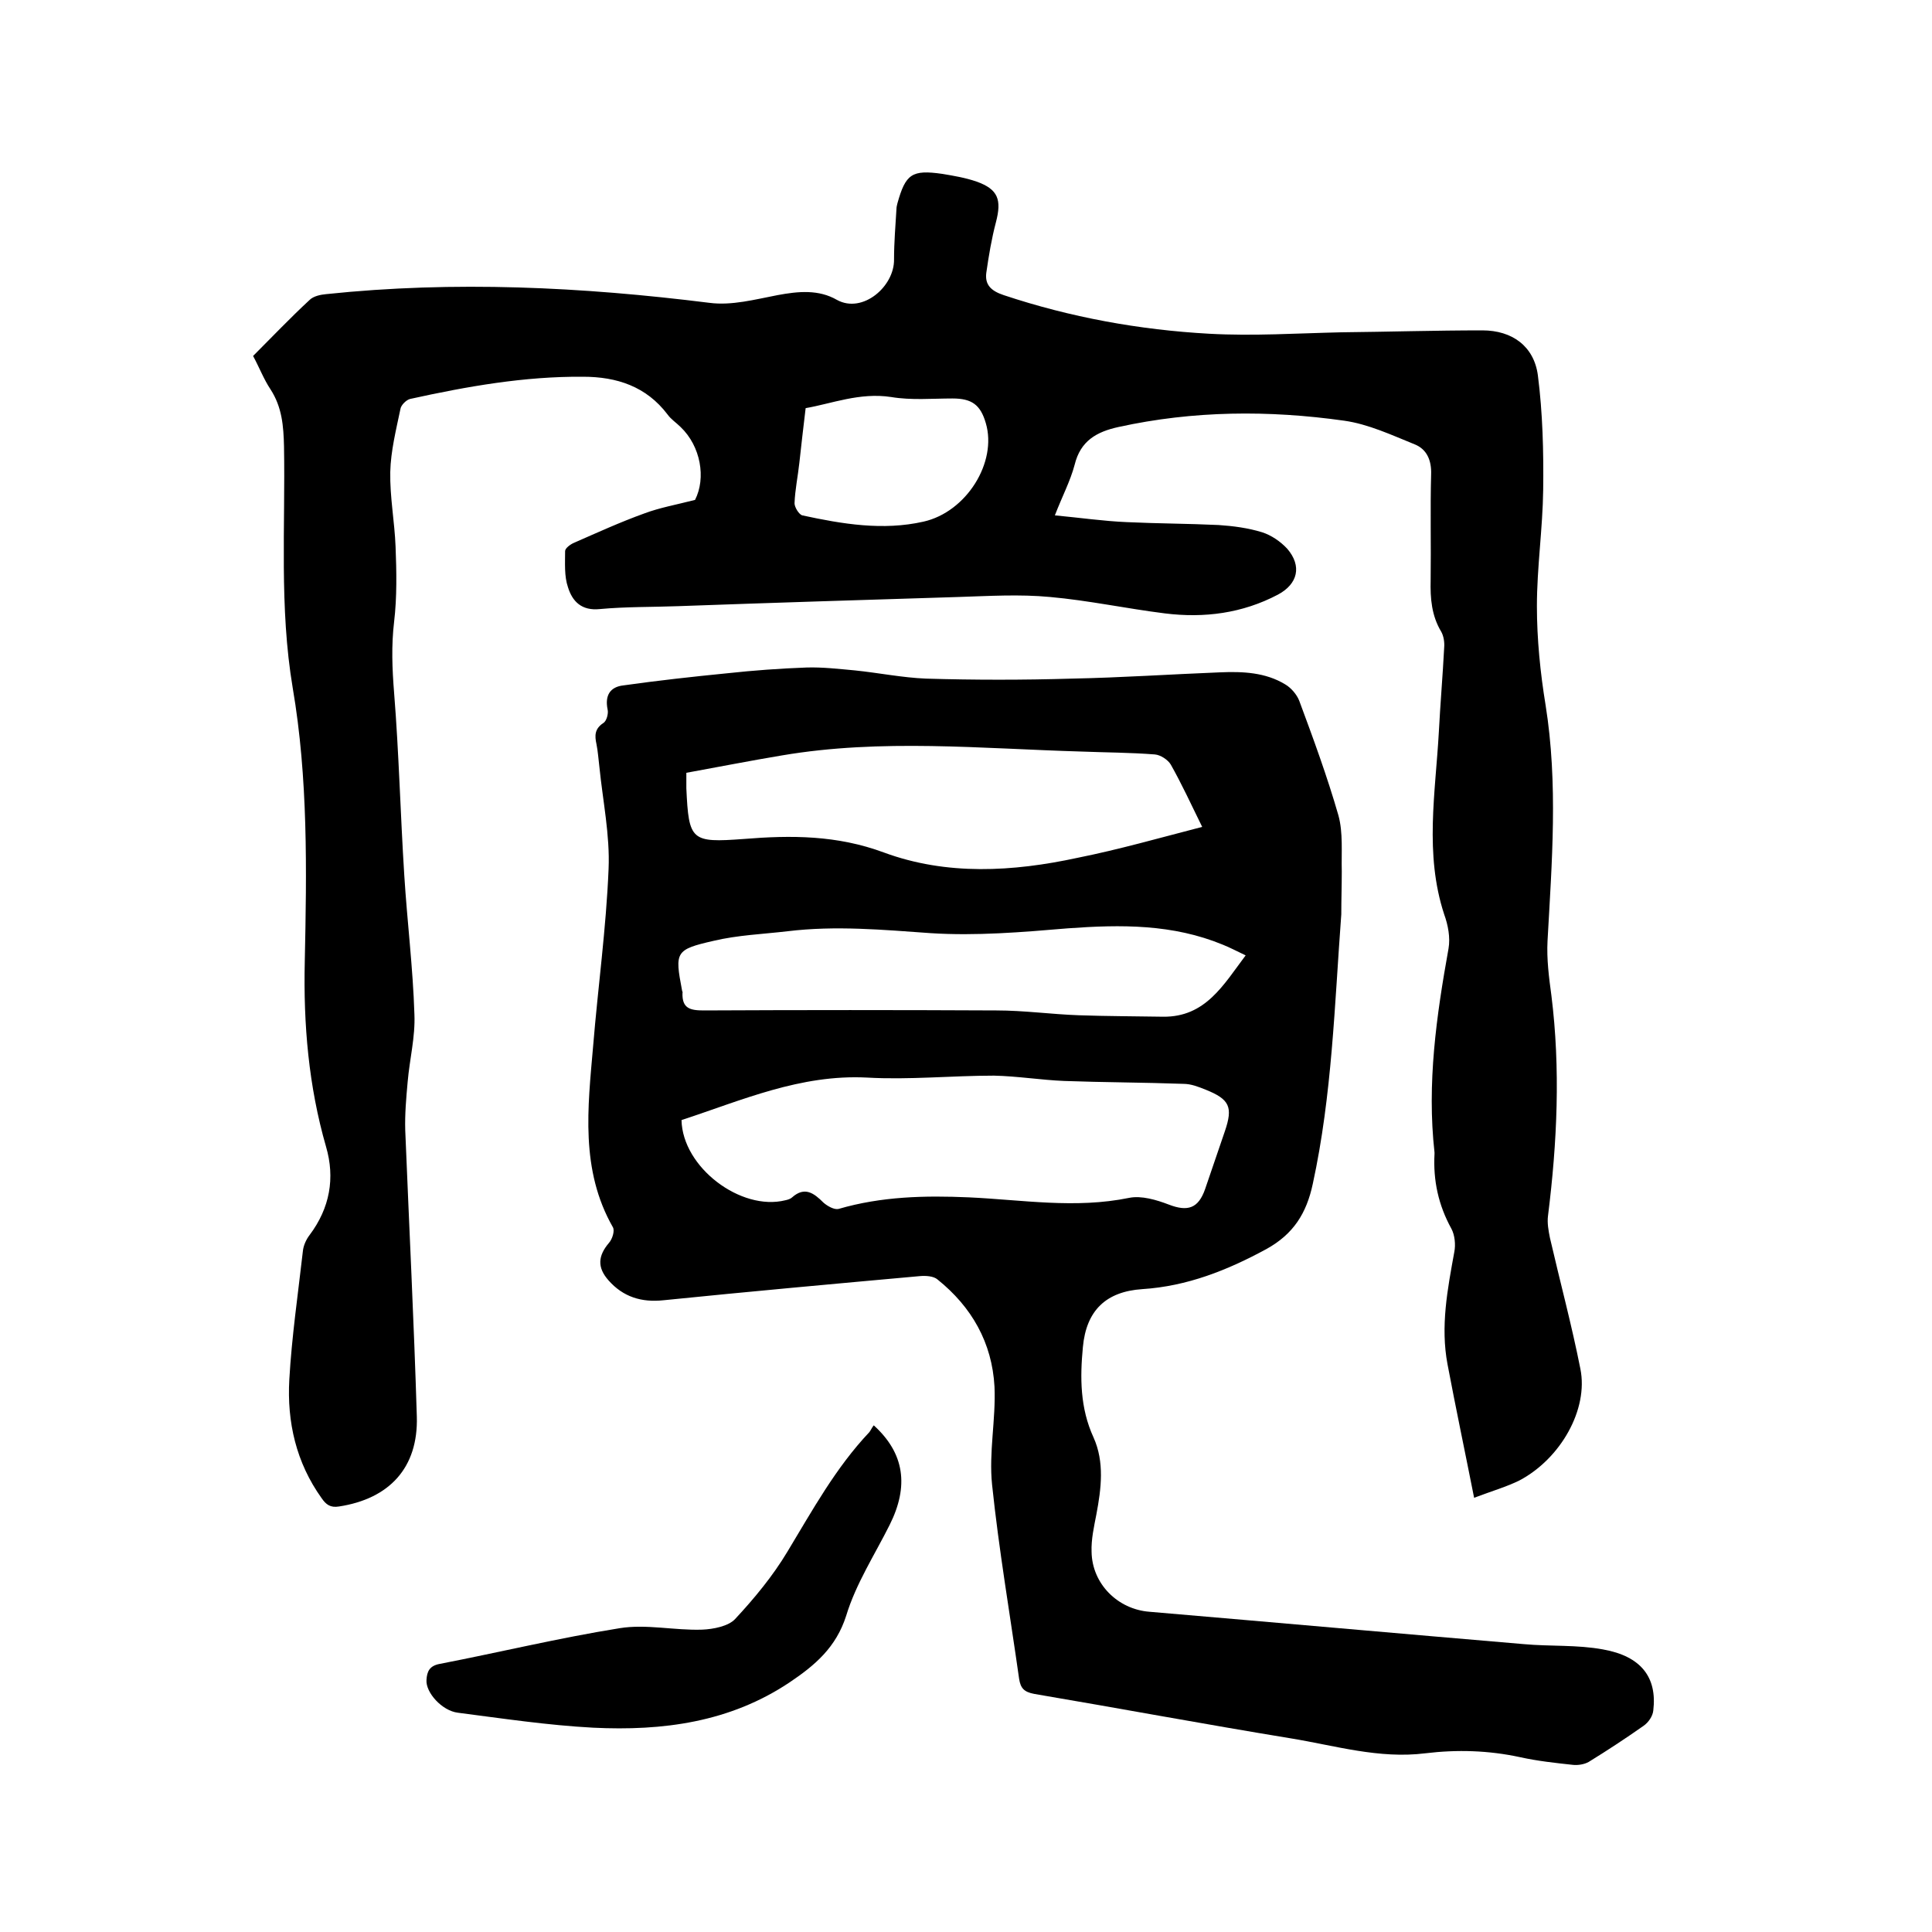
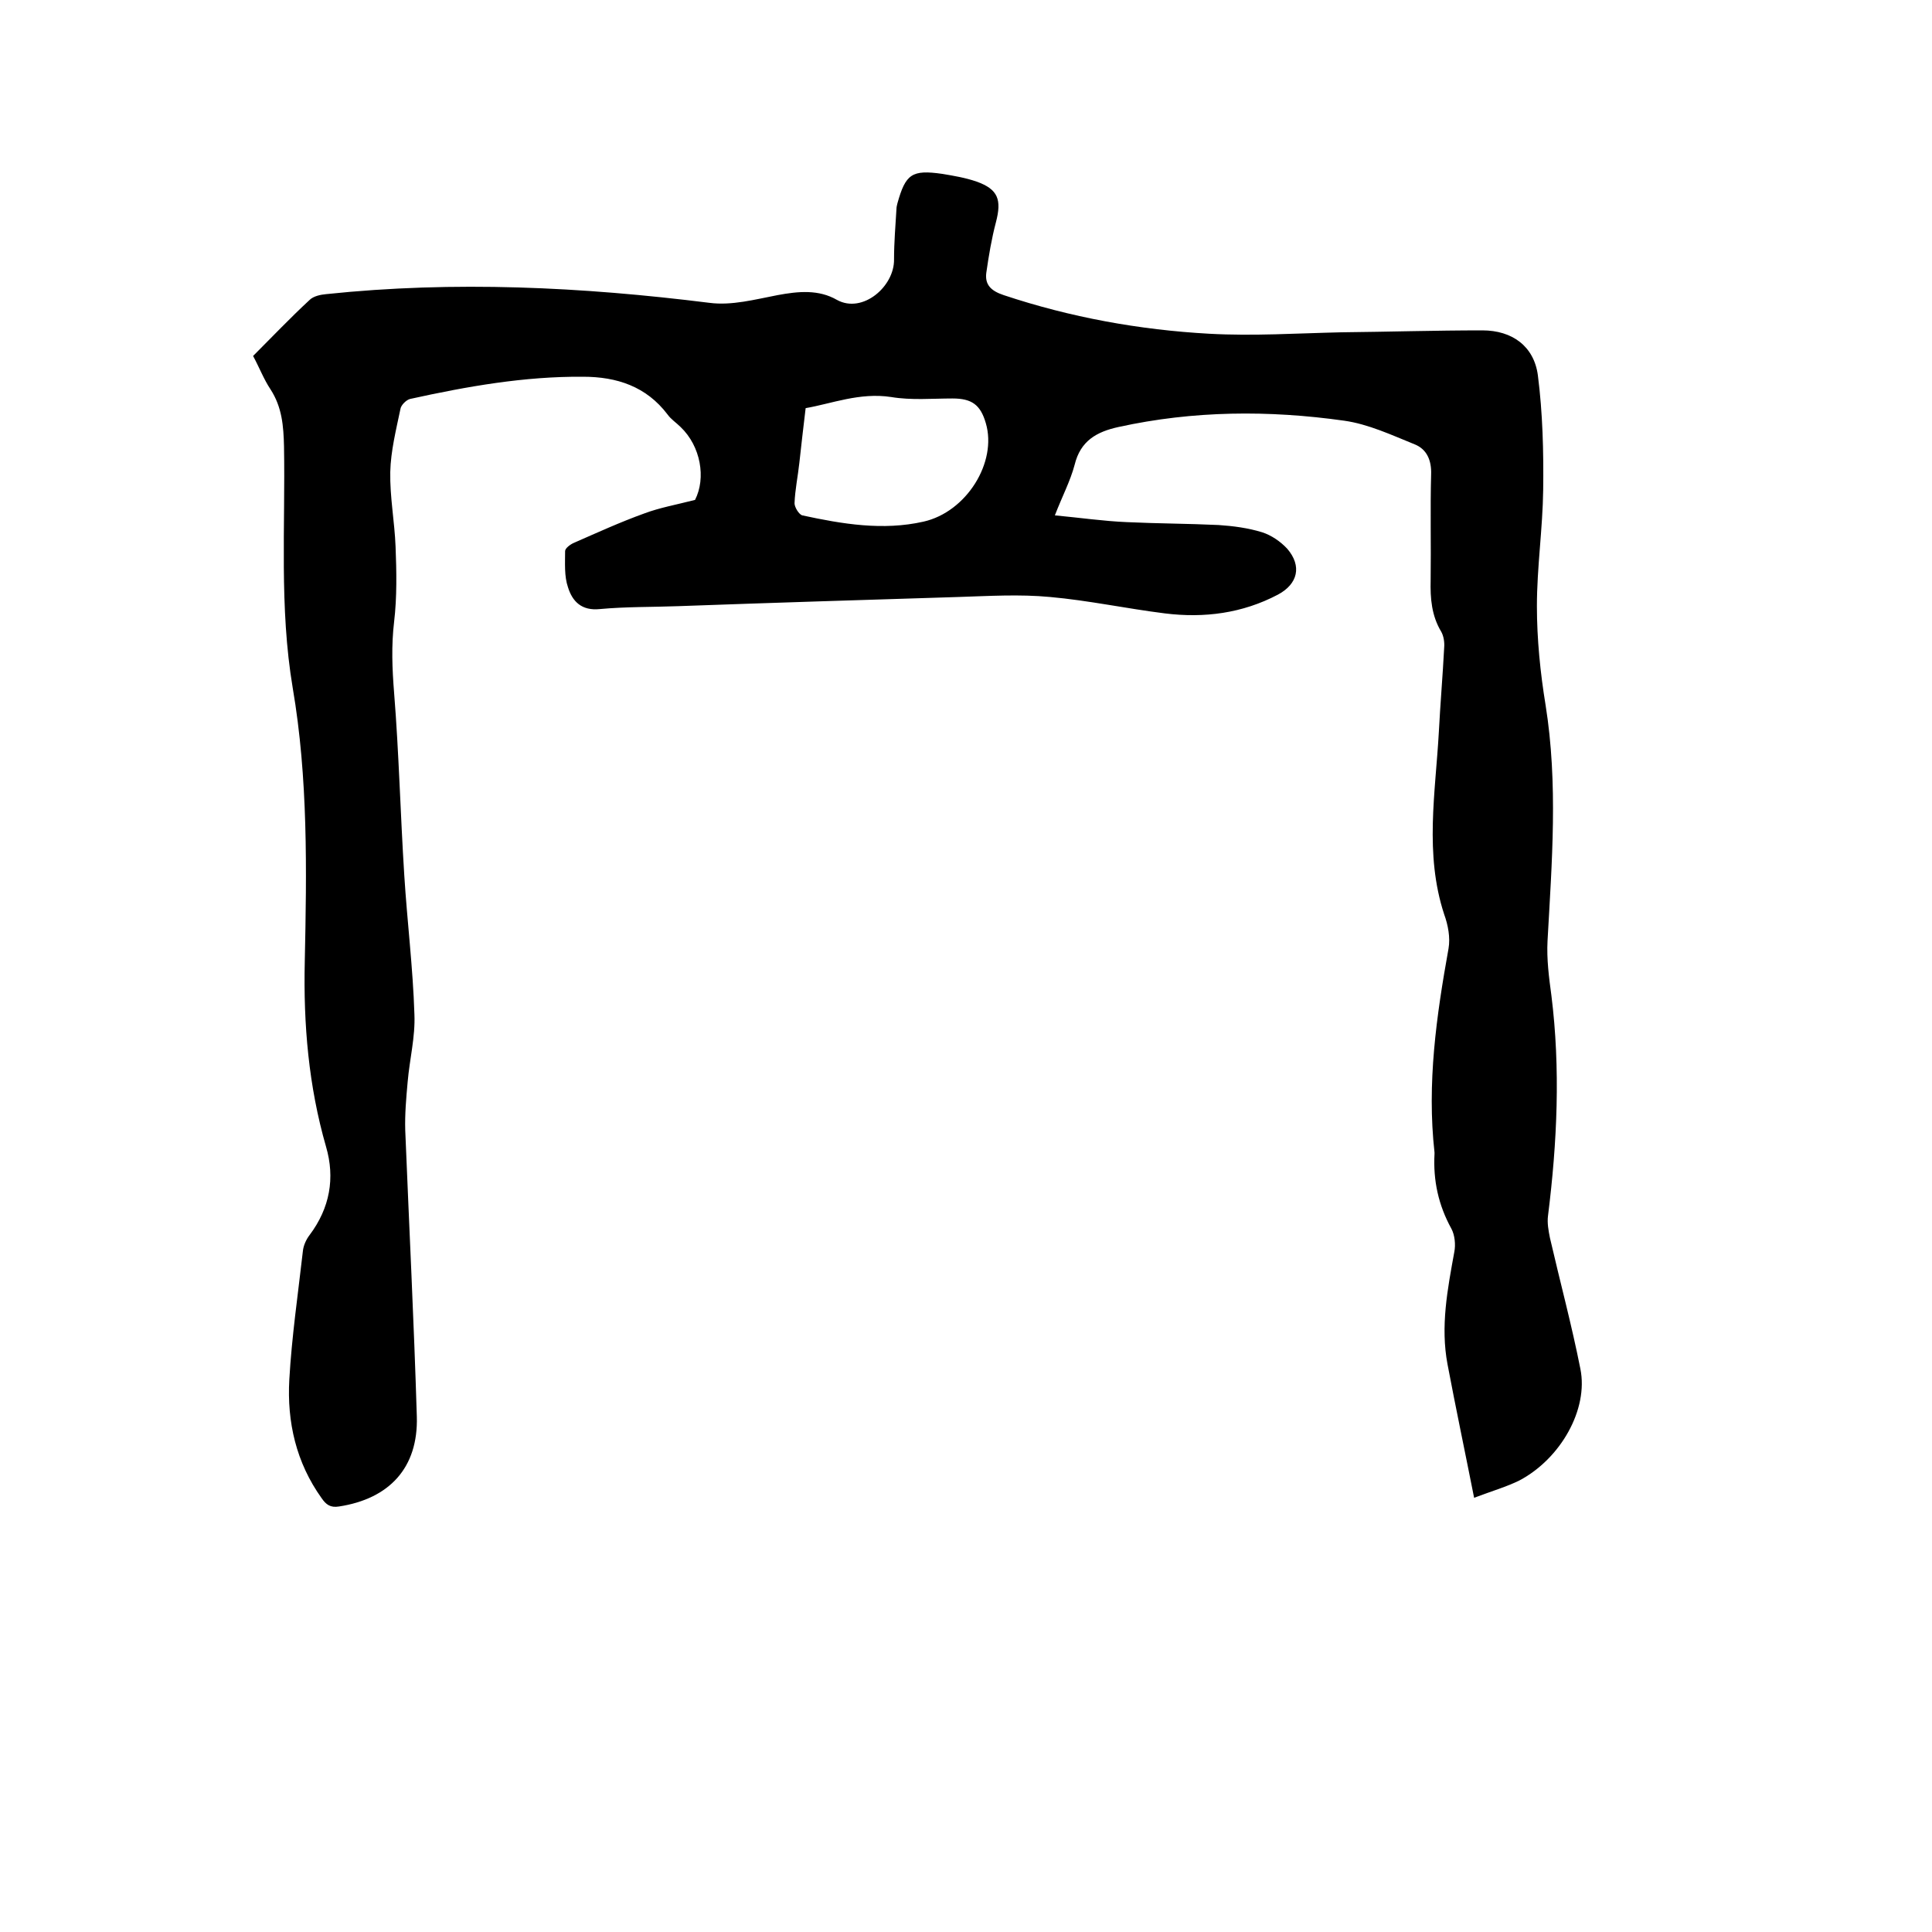
<svg xmlns="http://www.w3.org/2000/svg" enable-background="new 0 0 400 400" viewBox="0 0 400 400">
-   <path d="m305.2 310.1c-1.9-9.6-3.8-18.6-5.5-27.6-1.5-7.9 0-15.6 1.4-23.3.3-1.5.1-3.5-.6-4.8-2.7-4.9-3.8-10-3.5-15.5 0-.1 0-.2 0-.3-1.6-14.3.4-28.3 2.9-42.2.4-2.3-.1-4.9-.9-7.1-4.1-12.5-1.8-25.2-1.1-37.8.3-5.8.8-11.6 1.1-17.4.1-1.1-.1-2.4-.6-3.3-2-3.3-2.3-6.9-2.2-10.7.1-7.3-.1-14.6.1-21.9.1-2.9-.9-5.2-3.4-6.2-4.7-1.9-9.6-4.2-14.6-4.9-15.6-2.2-31.2-2.1-46.7 1.3-4.6 1-7.9 2.9-9.1 7.8-.9 3.4-2.6 6.6-4.1 10.5 5.3.5 10.1 1.2 14.9 1.4 6.3.3 12.7.3 19 .6 3 .2 6.1.6 9 1.5 1.9.6 3.8 1.9 5.2 3.4 3.1 3.6 2.2 7.3-1.9 9.5-7.4 3.9-15.3 4.9-23.4 3.9-8-1-15.9-2.7-23.8-3.4-6.3-.6-12.7-.2-19 0-19.3.6-38.7 1.2-58 1.9-5.4.2-10.8.1-16.2.6-3.8.4-5.7-1.6-6.6-4.5-.8-2.3-.6-5-.6-7.5 0-.6 1.1-1.4 1.8-1.7 4.8-2.1 9.6-4.3 14.6-6.1 3.2-1.2 6.6-1.8 10.5-2.8 2.3-4.5 1.2-11.1-3-15.1-.9-.9-2-1.6-2.7-2.6-4.4-5.8-10.5-7.8-17.5-7.8-12.1-.1-24 2-35.8 4.6-.8.2-1.9 1.3-2 2.1-.9 4.3-2 8.7-2.1 13-.1 5.2.9 10.3 1.1 15.5.2 5.1.3 10.4-.3 15.5-.6 5-.4 9.8 0 14.8 1 12.5 1.3 25.1 2.1 37.7.6 9.6 1.8 19.2 2.1 28.8.2 4.7-1 9.3-1.4 14-.3 3.3-.6 6.7-.5 10 .8 19.8 1.8 39.5 2.4 59.3.3 10.6-5.7 17-16.1 18.6-1.8.3-2.7-.4-3.6-1.7-5.3-7.4-7.2-15.8-6.7-24.6s1.8-17.7 2.8-26.5c.1-1.2.7-2.5 1.4-3.4 4.2-5.6 5.3-11.8 3.4-18.3-3.6-12.5-4.7-25.3-4.4-38.3.4-18.9.7-38-2.5-56.7-2.8-16.7-1.5-33.4-1.8-50-.1-4.2-.4-8.1-2.8-11.8-1.4-2.1-2.3-4.5-3.6-6.9 3.9-3.9 7.7-7.9 11.7-11.6.8-.8 2.3-1.1 3.4-1.2 26.6-2.8 53-1.5 79.4 1.8 4.6.6 9.4-.7 14.1-1.6 4.3-.8 8.5-1.2 12.3 1 5.3 2.9 11.9-2.8 11.8-8.4 0-3.5.3-7 .5-10.4 0-.4.1-.8.2-1.2 1.7-6.1 3-7 9.3-6.1 2.4.4 4.8.8 7.1 1.6 4.5 1.6 5.2 3.8 4 8.4-.9 3.4-1.5 7-2 10.5-.3 2.4.9 3.7 3.6 4.6 13.8 4.6 28.1 7.2 42.6 8 9.1.5 18.2-.1 27.3-.3 9.7-.1 19.5-.4 29.2-.4 6.2 0 10.7 3.3 11.5 9.3 1 7.8 1.2 15.8 1.1 23.7-.1 8-1.3 16.1-1.3 24.1 0 6.8.7 13.8 1.8 20.5 2.6 16.3 1.3 32.5.4 48.8-.2 3.8.3 7.6.8 11.3 1.9 15.2 1.2 30.4-.7 45.6-.2 1.5.1 3.1.4 4.6 2.1 9.1 4.5 18 6.3 27.1 1.7 8.4-4.1 18.6-12.6 23.1-2.6 1.3-5.7 2.2-9.4 3.6zm-138.4-225.6c-.5 4.1-.9 7.7-1.3 11.3-.3 2.8-.9 5.6-1 8.4 0 .8.9 2.3 1.6 2.5 8.3 1.8 16.7 3.2 25.1 1.3 8.9-2 15.3-12.3 12.9-20.4-1.1-3.8-2.9-5.1-6.9-5.1-4.2 0-8.5.4-12.7-.3-6.5-1-12.4 1.4-17.7 2.3z" />
-   <path d="m277.7 189.3c-1.4 18.7-1.9 37.4-5.9 55.8-1.3 6.1-4 10.4-9.6 13.5-8.1 4.4-16.4 7.7-25.7 8.3-7.5.5-11.6 4.4-12.3 12-.6 6.3-.6 12.6 2.2 18.7 2.3 5.1 1.6 10.6.6 15.9-.5 2.6-1.1 5.2-1 7.8.1 6.6 5.4 11.9 12 12.4 25.8 2.2 51.6 4.5 77.5 6.7 5.5.5 11 .1 16.4 1.1 7.9 1.4 11.2 5.8 10.4 12.6-.1 1.2-1 2.5-2 3.2-3.7 2.6-7.5 5.1-11.4 7.5-.9.5-2.2.7-3.2.6-3.7-.4-7.4-.8-11-1.6-6.5-1.4-13-1.6-19.6-.8-9.6 1.2-18.7-1.6-27.9-3.1-17.7-2.9-35.4-6.2-53.1-9.2-2.1-.4-2.8-1.2-3.1-3.1-1.9-13.4-4.2-26.8-5.6-40.2-.7-6.7.8-13.5.5-20.3-.5-9.1-4.7-16.5-11.8-22.2-.8-.7-2.4-.8-3.6-.7-17.7 1.6-35.4 3.2-53.1 5-4.6.5-8.4-.7-11.4-4.1-2.4-2.7-2.2-5.1.1-7.8.7-.8 1.2-2.5.8-3.2-6.8-11.9-5.2-24.8-4.1-37.5 1-12.2 2.7-24.4 3.2-36.7.3-7-1.2-14.1-1.9-21.1-.2-1.6-.3-3.2-.6-4.7-.4-1.8-.4-3.2 1.4-4.4.7-.4 1.1-2 .9-2.8-.6-2.9.5-4.7 3.3-5 7.1-1 14.3-1.8 21.4-2.5 5.5-.6 11-1 16.5-1.2 3.3-.1 6.7.3 10 .6 4.9.5 9.8 1.5 14.7 1.7 10.1.3 20.1.3 30.2 0 10.2-.2 20.5-.9 30.7-1.3 4.7-.2 9.4 0 13.5 2.5 1.2.7 2.4 2.1 2.9 3.4 2.9 7.8 5.8 15.7 8.1 23.7 1 3.6.6 7.7.7 11.6 0 2.9-.1 5.9-.1 8.9zm-136.6 42.6c.2 9.8 12.3 18.9 21.5 16.6.5-.1 1.1-.3 1.4-.6 2.6-2.3 4.5-.9 6.5 1.1.8.7 2.2 1.5 3.1 1.3 8.9-2.6 17.9-2.8 27-2.4 11 .5 22 2.4 33.2.1 2.5-.5 5.6.4 8.2 1.4 3.9 1.5 6.1.8 7.5-3.2s2.7-8 4.1-12c1.7-5 1-6.6-4-8.6-1.5-.6-3-1.2-4.6-1.2-8.2-.3-16.5-.3-24.7-.6-4.8-.2-9.7-1-14.5-1.1-8.8 0-17.6.9-26.3.4-13.8-.7-25.9 4.7-38.4 8.8zm107.8-60.7c-2.4-4.9-4.3-9-6.5-12.9-.6-1-2.1-2-3.3-2.1-5.1-.4-10.1-.4-15.2-.6-20.7-.6-41.4-2.7-62 .8-6.6 1.1-13.2 2.4-19.8 3.6v3.2c.5 10.9 1 11.3 11.9 10.5 9.8-.8 19.3-.8 29 2.8 13 4.8 26.7 4 40.1 1.1 8.5-1.7 16.9-4.1 25.8-6.4zm9 26.6c-1.7-.8-3.2-1.6-4.7-2.2-10.4-4.3-21.1-4.2-32.1-3.4-9.5.8-19 1.6-28.4 1-9.9-.7-19.7-1.6-29.6-.4-5.1.6-10.4.8-15.4 2-7.9 1.8-8 2.3-6.5 10.2 0 .2.2.4.1.6-.1 3.2 1.6 3.6 4.4 3.6 20.2-.1 40.4-.1 60.6 0 5.7 0 11.4.8 17.1 1 5.8.2 11.6.2 17.4.3 8.8.1 12.5-6.6 17.1-12.7z" />
-   <path d="m180.9 295.1c6.4 5.8 7.3 12.6 3.3 20.6-3.1 6.2-7 12.2-9 18.8-2.1 6.6-6.5 10.3-11.7 13.8-12.4 8.3-26.3 10.1-40.7 9.4-9.4-.5-18.7-1.9-28-3.1-3.3-.4-6.7-4.2-6.5-6.8.1-1.7.6-2.9 2.7-3.3 12.4-2.4 24.8-5.4 37.3-7.4 5.5-.9 11.4.5 17.1.3 2.3-.1 5.4-.7 6.8-2.2 4-4.3 7.8-8.9 10.8-13.9 5.2-8.6 10-17.4 17-24.8.3-.4.5-.9.9-1.4z" />
+   <path d="m305.2 310.1c-1.9-9.6-3.8-18.6-5.5-27.6-1.5-7.9 0-15.6 1.4-23.3.3-1.5.1-3.5-.6-4.8-2.7-4.9-3.8-10-3.5-15.5 0-.1 0-.2 0-.3-1.6-14.3.4-28.3 2.9-42.2.4-2.3-.1-4.9-.9-7.1-4.1-12.5-1.8-25.2-1.1-37.8.3-5.8.8-11.6 1.1-17.4.1-1.1-.1-2.4-.6-3.3-2-3.3-2.3-6.9-2.2-10.7.1-7.3-.1-14.6.1-21.9.1-2.9-.9-5.2-3.4-6.2-4.7-1.9-9.6-4.2-14.6-4.9-15.6-2.2-31.2-2.1-46.7 1.3-4.6 1-7.9 2.9-9.1 7.8-.9 3.4-2.6 6.6-4.1 10.5 5.3.5 10.1 1.2 14.9 1.4 6.3.3 12.7.3 19 .6 3 .2 6.1.6 9 1.5 1.9.6 3.8 1.9 5.2 3.4 3.1 3.6 2.2 7.3-1.9 9.5-7.4 3.9-15.3 4.9-23.4 3.9-8-1-15.9-2.7-23.8-3.4-6.3-.6-12.7-.2-19 0-19.3.6-38.7 1.2-58 1.9-5.4.2-10.8.1-16.2.6-3.8.4-5.7-1.6-6.6-4.5-.8-2.3-.6-5-.6-7.5 0-.6 1.1-1.4 1.8-1.7 4.8-2.1 9.6-4.3 14.6-6.1 3.2-1.2 6.6-1.8 10.5-2.8 2.3-4.5 1.2-11.1-3-15.1-.9-.9-2-1.6-2.7-2.6-4.4-5.8-10.5-7.8-17.5-7.8-12.1-.1-24 2-35.8 4.6-.8.2-1.9 1.3-2 2.1-.9 4.3-2 8.7-2.1 13-.1 5.2.9 10.3 1.1 15.5.2 5.1.3 10.4-.3 15.5-.6 5-.4 9.8 0 14.8 1 12.5 1.3 25.1 2.1 37.7.6 9.6 1.8 19.2 2.1 28.8.2 4.7-1 9.3-1.4 14-.3 3.3-.6 6.7-.5 10 .8 19.8 1.8 39.5 2.4 59.3.3 10.6-5.7 17-16.1 18.6-1.8.3-2.7-.4-3.6-1.7-5.3-7.4-7.2-15.8-6.7-24.6s1.8-17.7 2.8-26.5c.1-1.2.7-2.5 1.4-3.4 4.2-5.6 5.3-11.8 3.4-18.3-3.6-12.5-4.7-25.3-4.4-38.3.4-18.9.7-38-2.5-56.7-2.8-16.7-1.5-33.4-1.8-50-.1-4.2-.4-8.1-2.8-11.8-1.4-2.1-2.3-4.5-3.6-6.9 3.9-3.9 7.7-7.9 11.7-11.6.8-.8 2.3-1.1 3.4-1.2 26.6-2.8 53-1.5 79.4 1.8 4.6.6 9.4-.7 14.1-1.6 4.3-.8 8.5-1.2 12.3 1 5.3 2.9 11.9-2.8 11.8-8.4 0-3.5.3-7 .5-10.4 0-.4.1-.8.2-1.2 1.7-6.1 3-7 9.3-6.1 2.4.4 4.8.8 7.1 1.6 4.5 1.6 5.2 3.8 4 8.4-.9 3.4-1.5 7-2 10.5-.3 2.4.9 3.7 3.6 4.6 13.8 4.6 28.1 7.2 42.6 8 9.1.5 18.2-.1 27.3-.3 9.7-.1 19.5-.4 29.2-.4 6.2 0 10.7 3.3 11.5 9.3 1 7.8 1.2 15.8 1.1 23.7-.1 8-1.3 16.1-1.3 24.1 0 6.8.7 13.8 1.8 20.5 2.6 16.3 1.3 32.5.4 48.8-.2 3.8.3 7.6.8 11.3 1.9 15.2 1.2 30.4-.7 45.6-.2 1.5.1 3.1.4 4.6 2.1 9.1 4.5 18 6.3 27.1 1.7 8.4-4.1 18.6-12.6 23.1-2.6 1.3-5.7 2.2-9.4 3.6m-138.4-225.6c-.5 4.1-.9 7.7-1.3 11.3-.3 2.8-.9 5.6-1 8.4 0 .8.9 2.3 1.6 2.5 8.3 1.8 16.7 3.2 25.1 1.3 8.9-2 15.3-12.3 12.9-20.4-1.1-3.8-2.9-5.1-6.9-5.1-4.2 0-8.5.4-12.7-.3-6.5-1-12.4 1.4-17.7 2.3z" />
</svg>